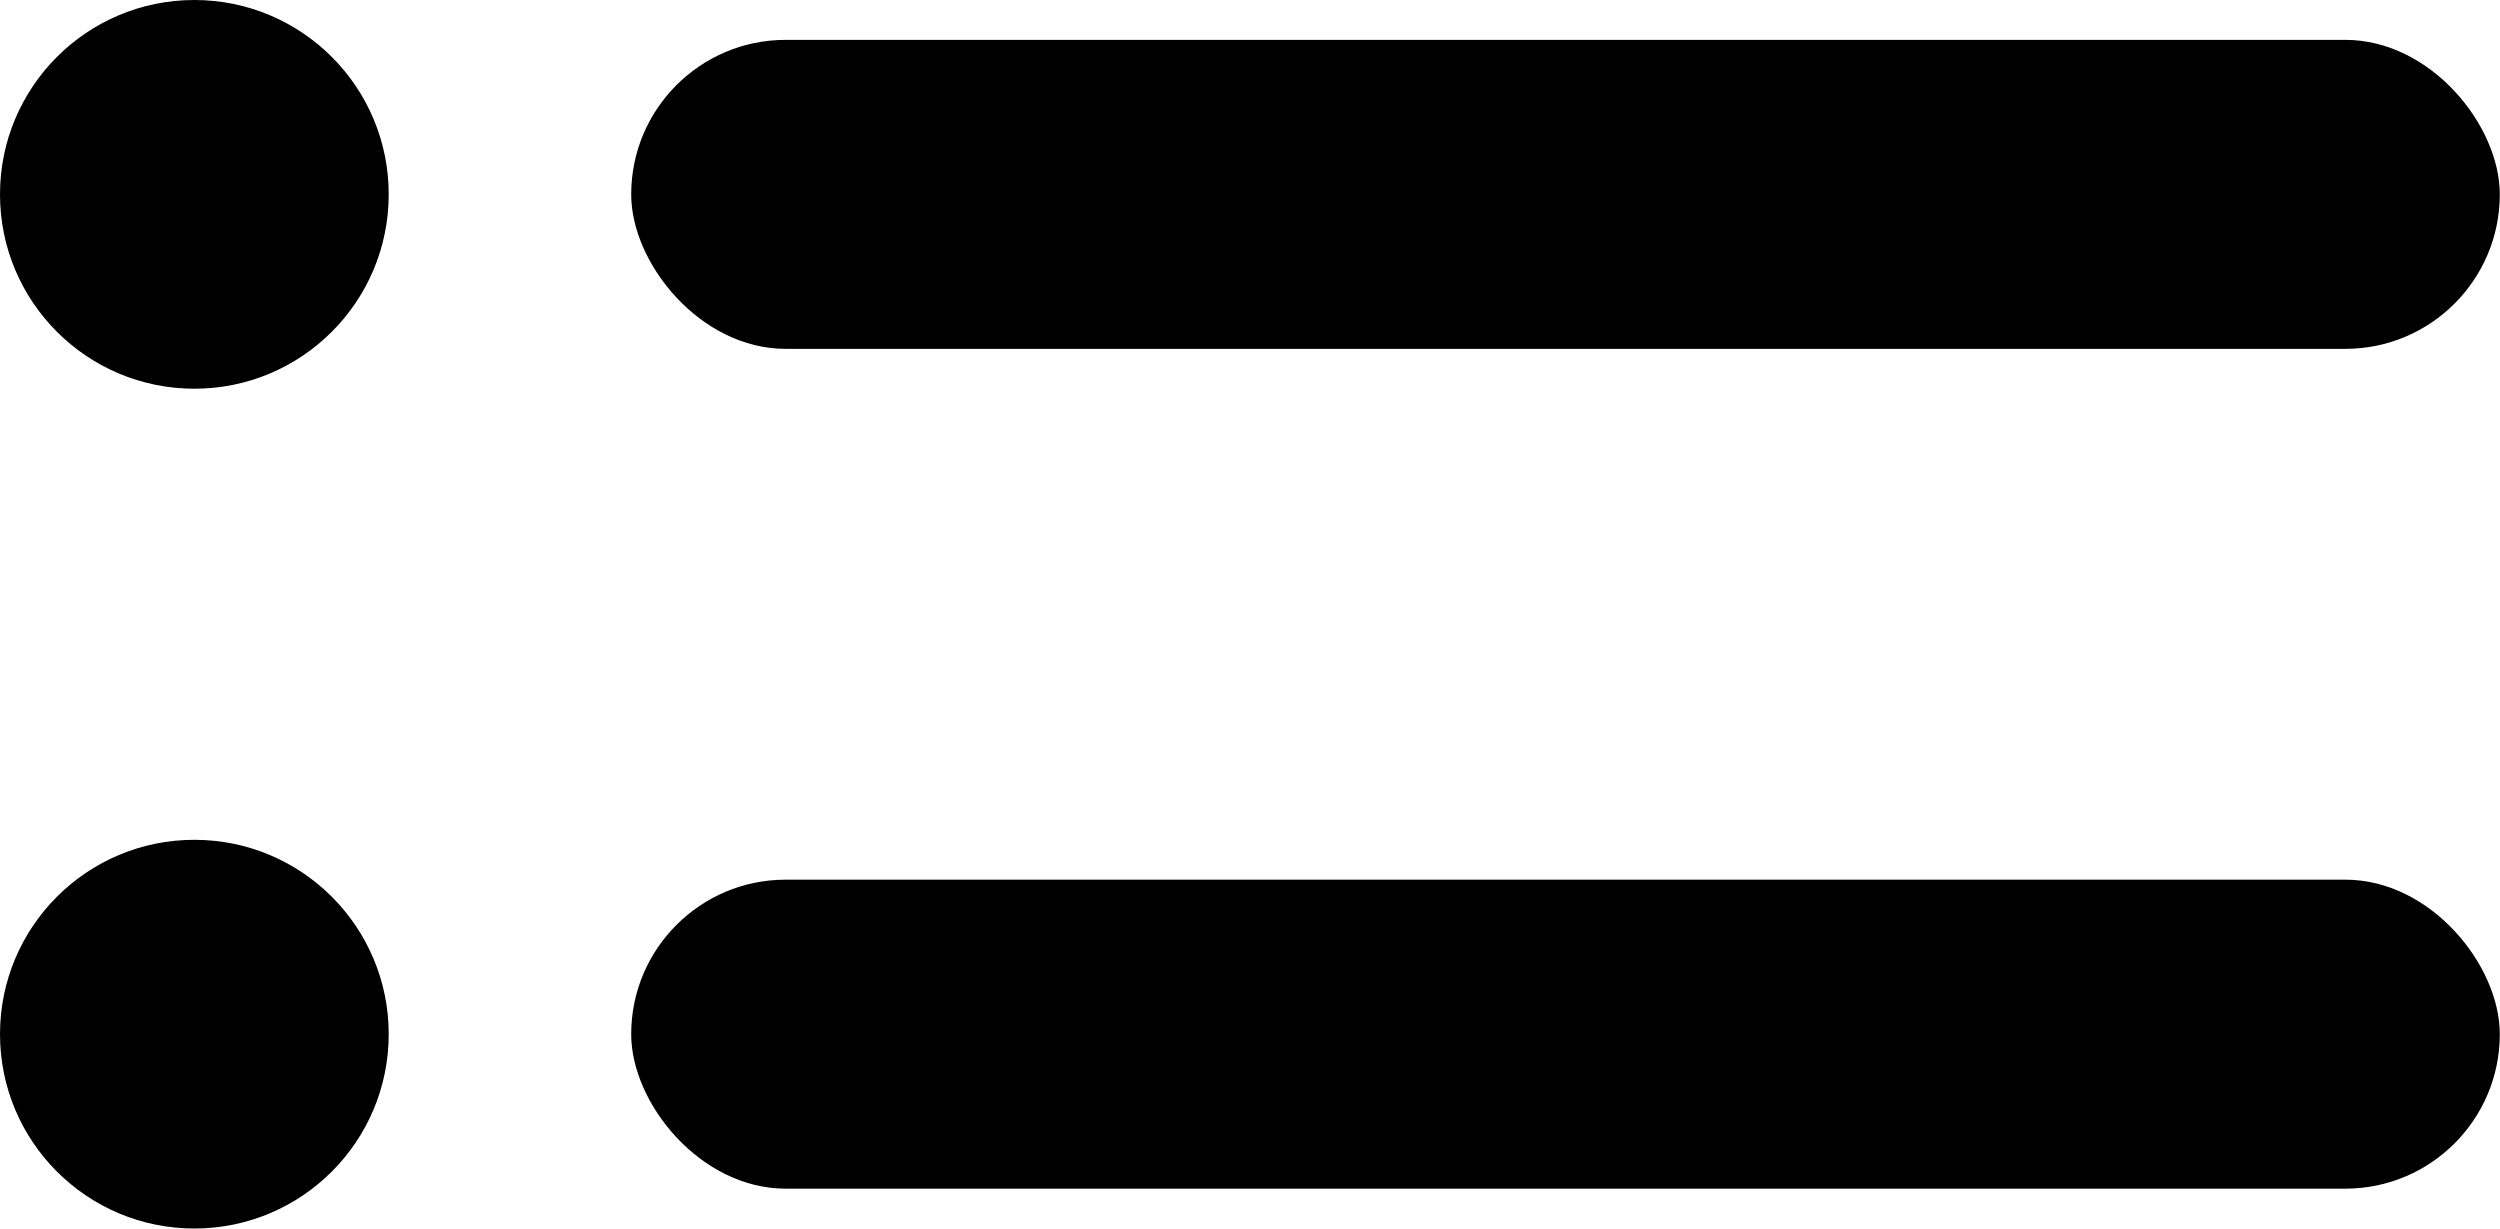
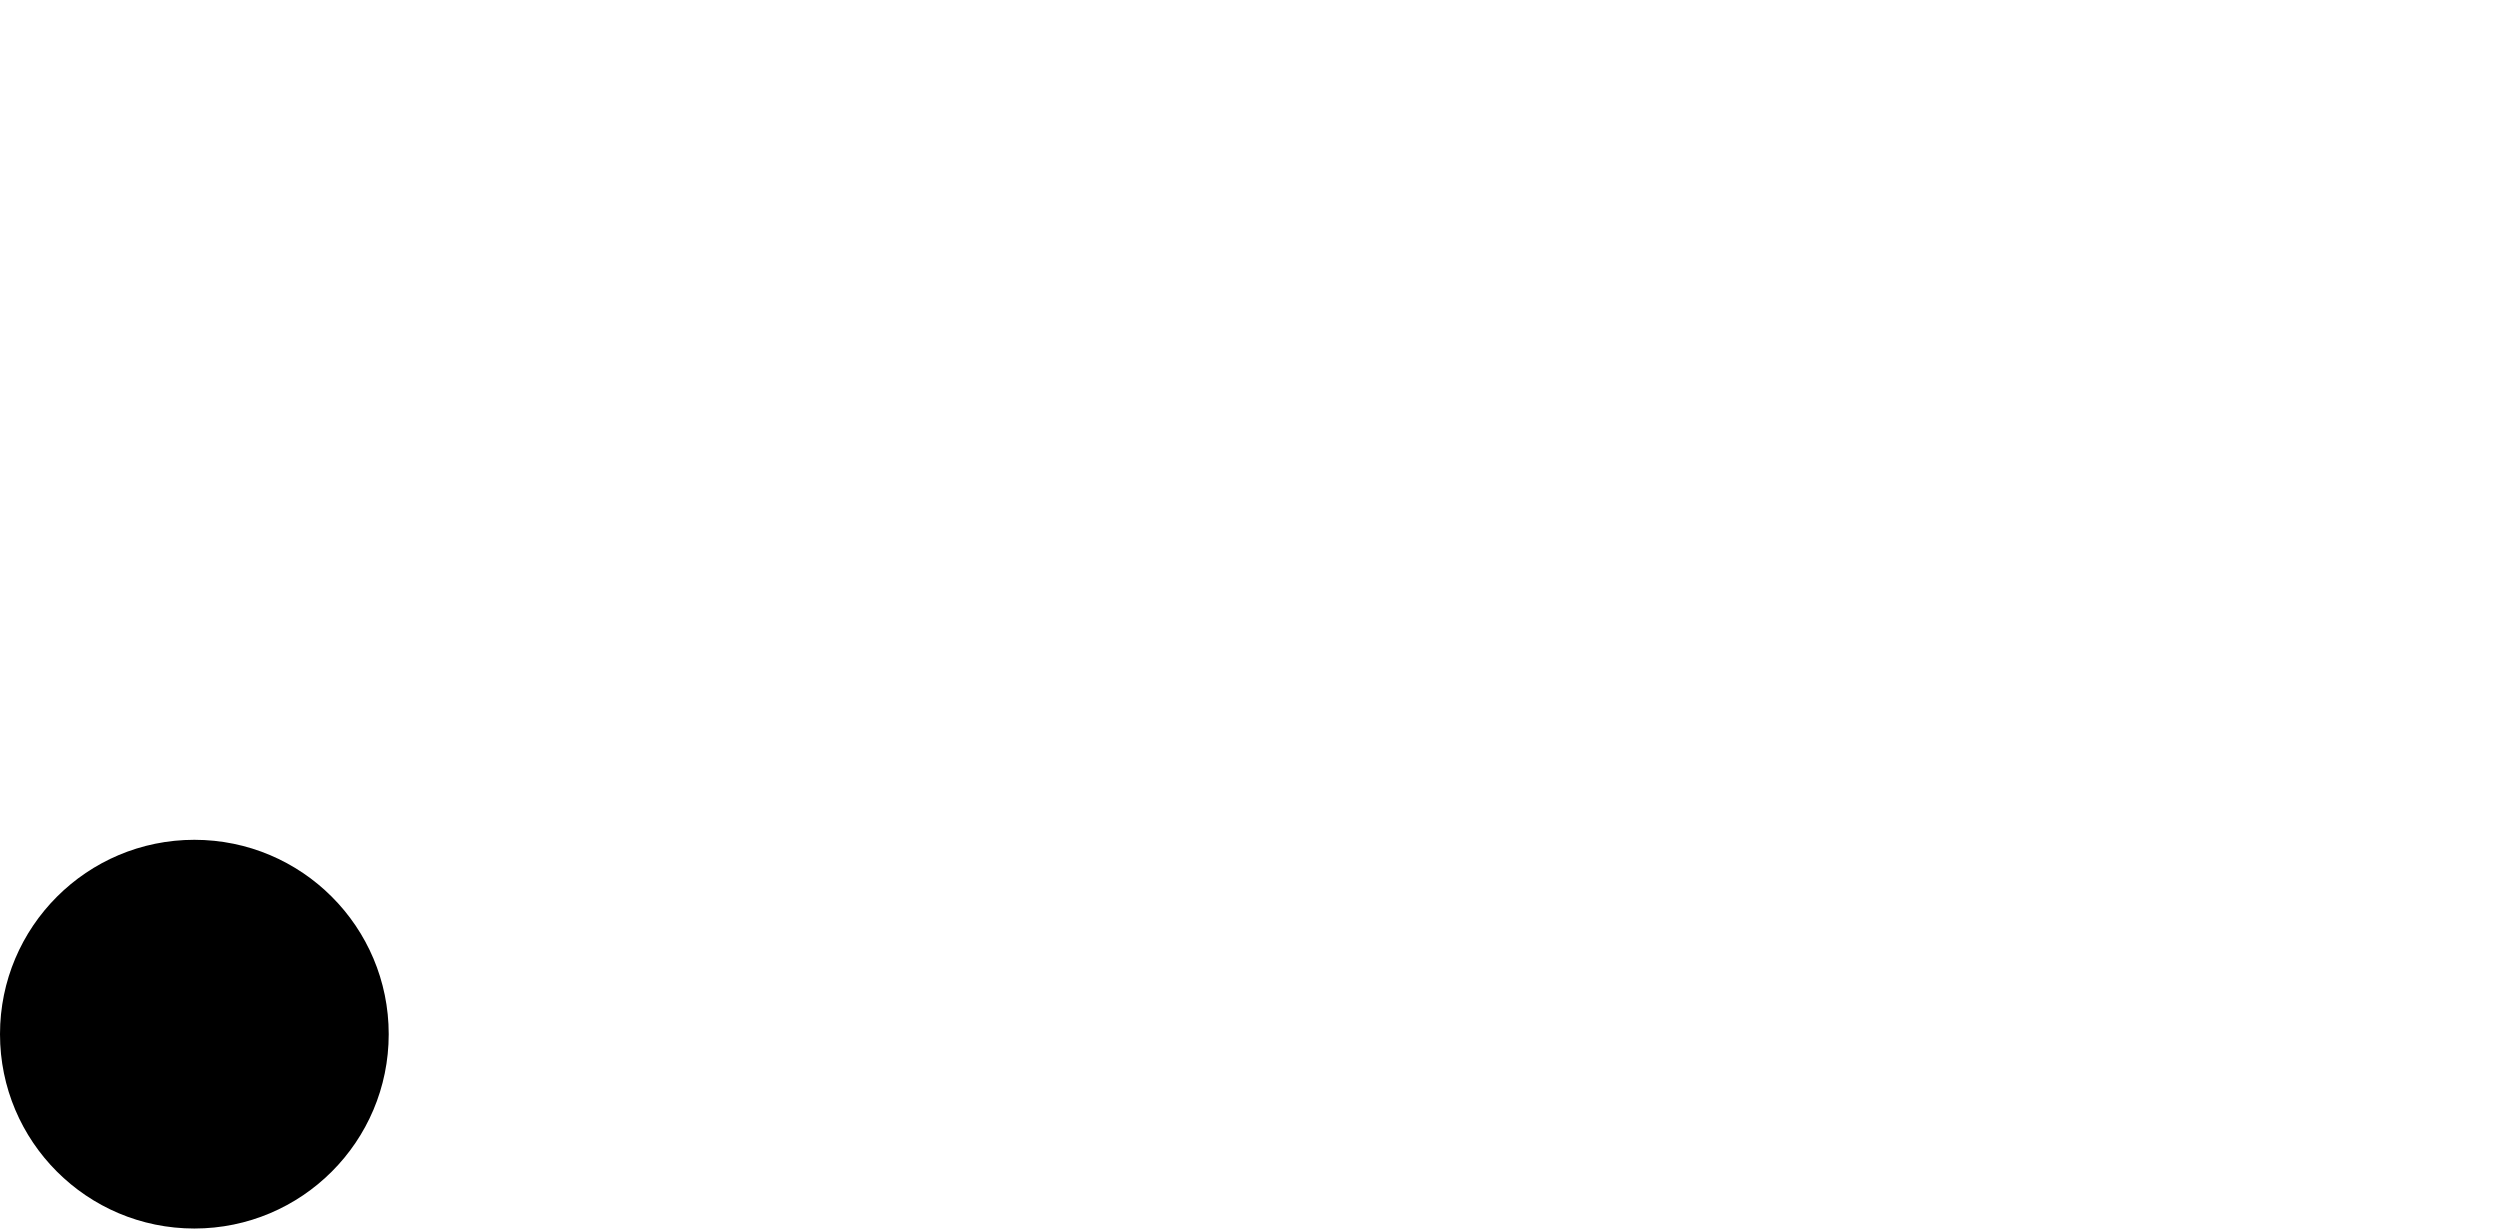
<svg xmlns="http://www.w3.org/2000/svg" id="Layer_2" viewBox="0 0 121.04 59.48">
  <g id="Layer_2-2">
-     <circle cx="9.41" cy="9.41" r="9.41" />
-     <rect x="30.56" y="1.93" width="90.47" height="14.96" rx="7.48" ry="7.48" />
    <circle cx="9.41" cy="50.07" r="9.41" />
-     <rect x="30.56" y="42.59" width="90.47" height="14.96" rx="7.48" ry="7.48" />
  </g>
</svg>